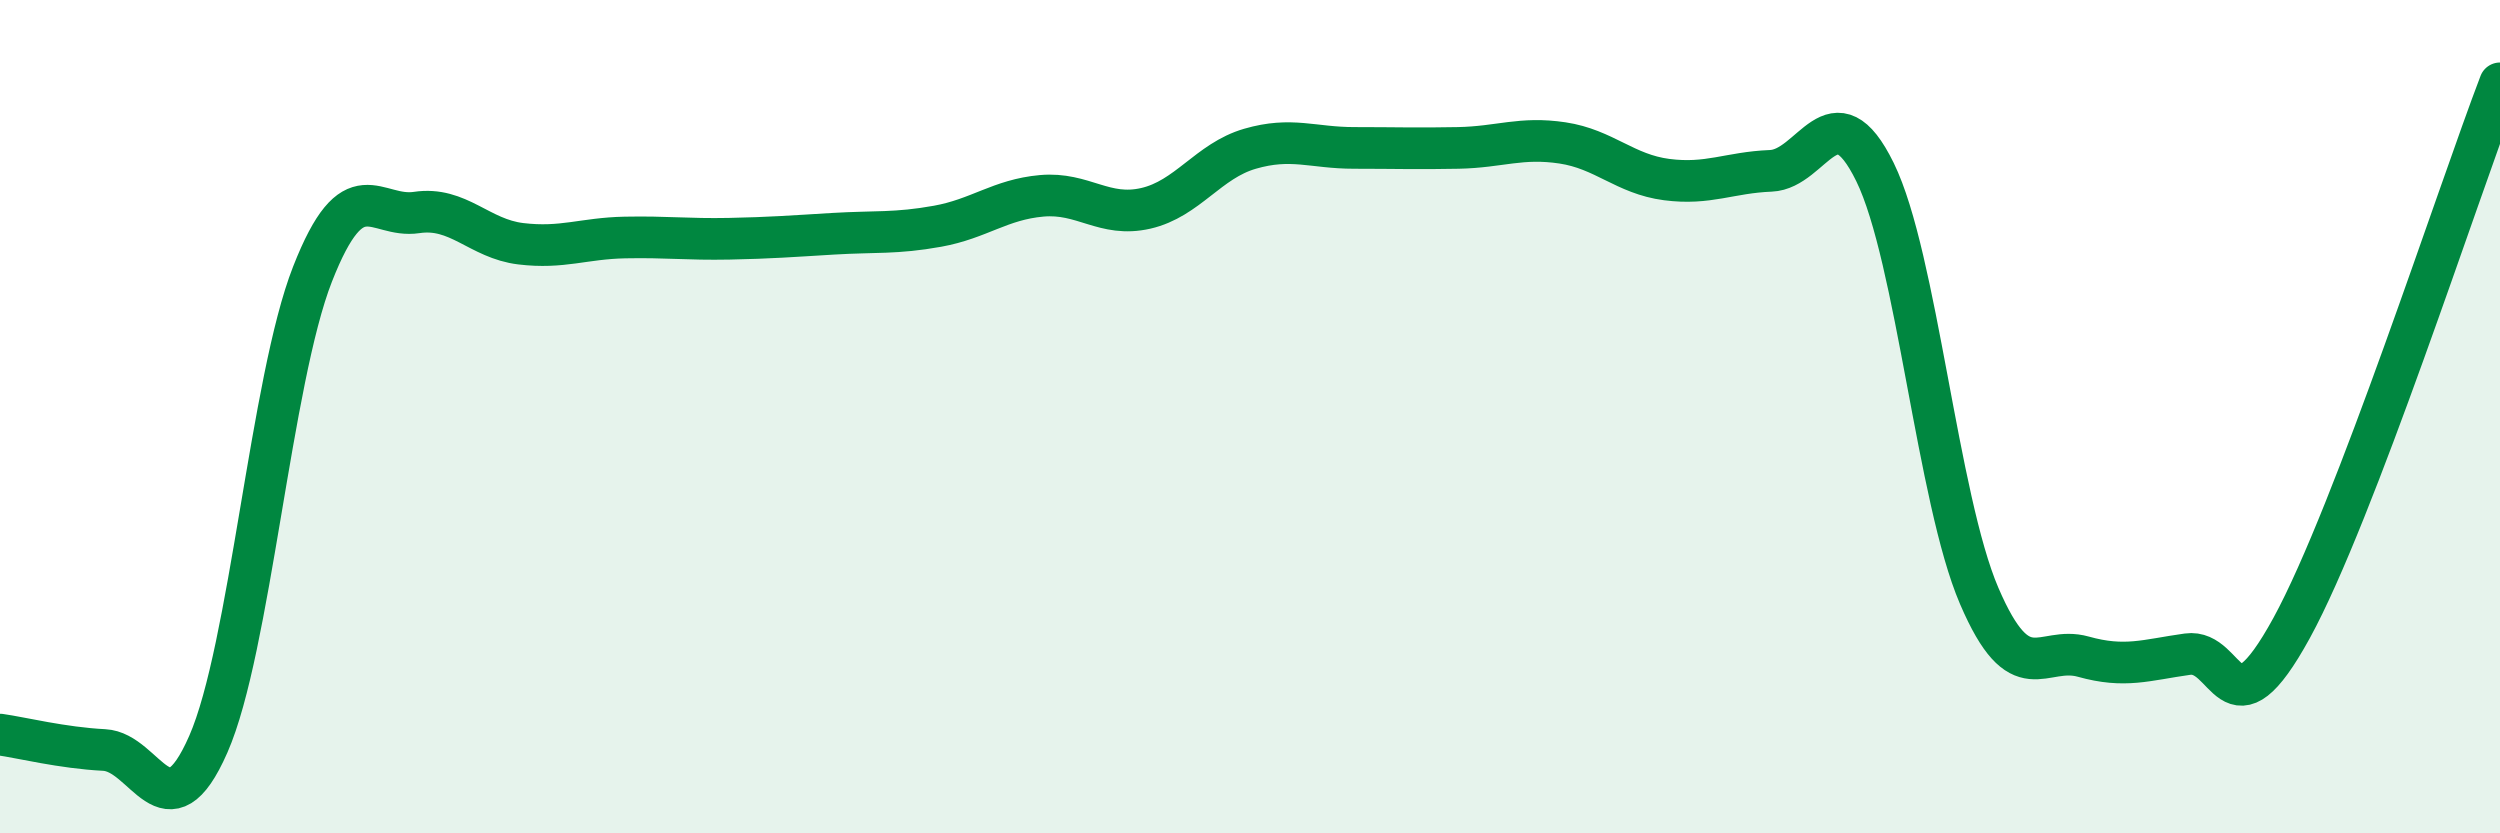
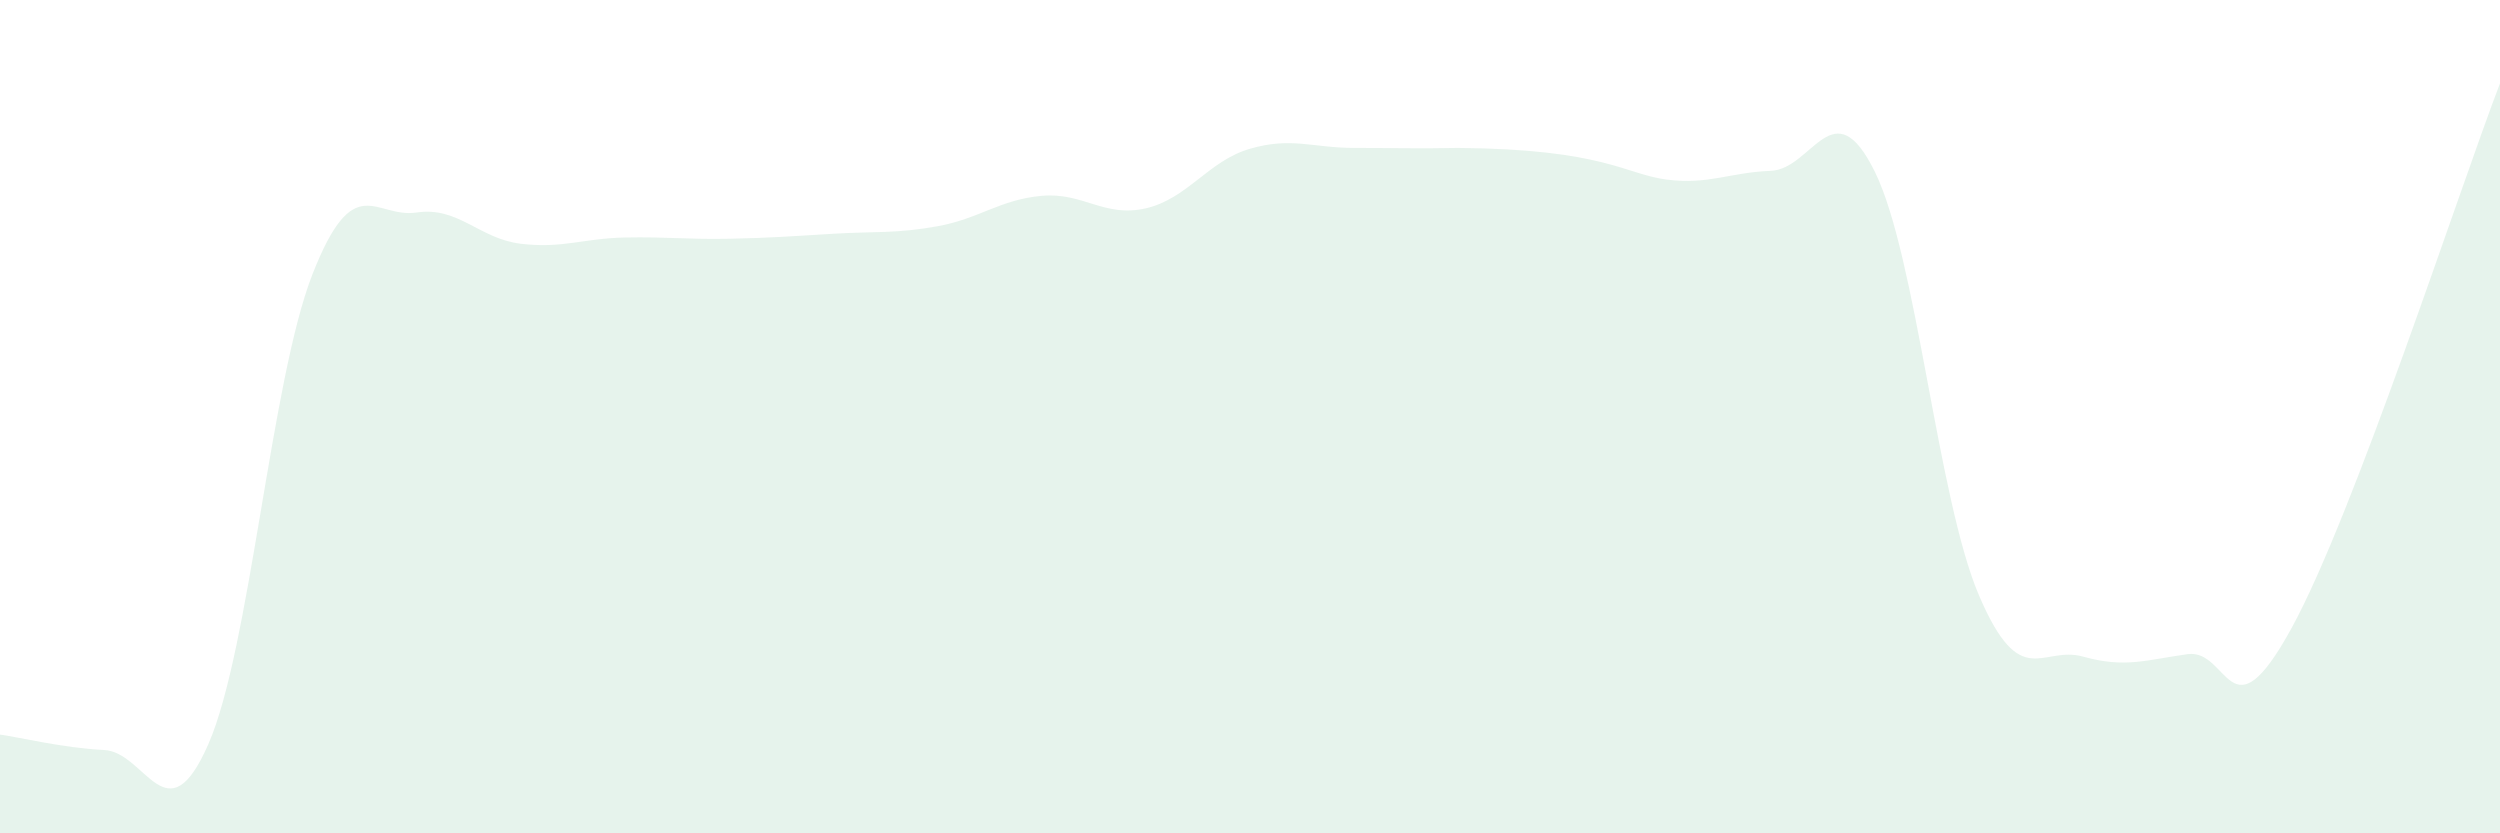
<svg xmlns="http://www.w3.org/2000/svg" width="60" height="20" viewBox="0 0 60 20">
-   <path d="M 0,17.63 C 0.5,17.7 1.5,17.95 2.5,18 C 3.5,18.05 4,20.14 5,17.86 C 6,15.58 6.5,9.13 7.5,6.58 C 8.5,4.03 9,5.25 10,5.1 C 11,4.95 11.5,5.73 12.5,5.85 C 13.5,5.97 14,5.72 15,5.7 C 16,5.68 16.5,5.75 17.5,5.73 C 18.5,5.71 19,5.67 20,5.61 C 21,5.55 21.5,5.61 22.5,5.43 C 23.5,5.25 24,4.79 25,4.7 C 26,4.61 26.5,5.23 27.5,5 C 28.5,4.77 29,3.86 30,3.57 C 31,3.28 31.5,3.55 32.5,3.55 C 33.5,3.55 34,3.57 35,3.55 C 36,3.53 36.5,3.28 37.5,3.43 C 38.5,3.58 39,4.18 40,4.31 C 41,4.44 41.5,4.14 42.5,4.1 C 43.5,4.06 44,2.09 45,4.13 C 46,6.17 46.5,11.97 47.5,14.3 C 48.5,16.63 49,15.48 50,15.76 C 51,16.04 51.5,15.84 52.5,15.7 C 53.5,15.56 53.5,17.81 55,15.07 C 56.5,12.33 59,4.61 60,2L60 20L0 20Z" fill="#008740" opacity="0.1" stroke-linecap="round" stroke-linejoin="round" />
-   <path d="M 0,17.63 C 0.5,17.7 1.5,17.95 2.5,18 C 3.5,18.05 4,20.14 5,17.86 C 6,15.58 6.5,9.13 7.5,6.58 C 8.5,4.03 9,5.25 10,5.1 C 11,4.95 11.5,5.73 12.5,5.85 C 13.5,5.97 14,5.72 15,5.7 C 16,5.68 16.5,5.75 17.5,5.73 C 18.5,5.71 19,5.67 20,5.61 C 21,5.55 21.5,5.61 22.5,5.43 C 23.5,5.25 24,4.79 25,4.7 C 26,4.61 26.5,5.23 27.5,5 C 28.5,4.77 29,3.86 30,3.57 C 31,3.28 31.5,3.55 32.5,3.55 C 33.5,3.55 34,3.57 35,3.55 C 36,3.53 36.5,3.28 37.5,3.43 C 38.5,3.58 39,4.18 40,4.31 C 41,4.44 41.5,4.14 42.5,4.1 C 43.5,4.06 44,2.09 45,4.13 C 46,6.17 46.5,11.97 47.5,14.3 C 48.5,16.63 49,15.48 50,15.76 C 51,16.04 51.5,15.84 52.5,15.7 C 53.5,15.56 53.5,17.81 55,15.07 C 56.5,12.33 59,4.61 60,2" stroke="#008740" stroke-width="1" fill="none" stroke-linecap="round" stroke-linejoin="round" />
+   <path d="M 0,17.63 C 0.5,17.7 1.5,17.95 2.5,18 C 3.5,18.05 4,20.14 5,17.86 C 6,15.58 6.5,9.13 7.5,6.58 C 8.5,4.03 9,5.25 10,5.1 C 11,4.95 11.5,5.73 12.5,5.85 C 13.5,5.97 14,5.72 15,5.7 C 16,5.68 16.5,5.75 17.5,5.73 C 18.5,5.71 19,5.67 20,5.61 C 21,5.55 21.5,5.61 22.5,5.43 C 23.5,5.25 24,4.79 25,4.7 C 26,4.61 26.5,5.23 27.5,5 C 28.5,4.77 29,3.86 30,3.57 C 31,3.28 31.5,3.55 32.5,3.55 C 33.5,3.55 34,3.57 35,3.55 C 38.5,3.58 39,4.18 40,4.31 C 41,4.44 41.5,4.14 42.5,4.1 C 43.5,4.06 44,2.09 45,4.13 C 46,6.17 46.5,11.97 47.5,14.3 C 48.5,16.63 49,15.48 50,15.76 C 51,16.04 51.5,15.84 52.5,15.7 C 53.5,15.56 53.5,17.81 55,15.07 C 56.5,12.33 59,4.61 60,2L60 20L0 20Z" fill="#008740" opacity="0.1" stroke-linecap="round" stroke-linejoin="round" />
</svg>